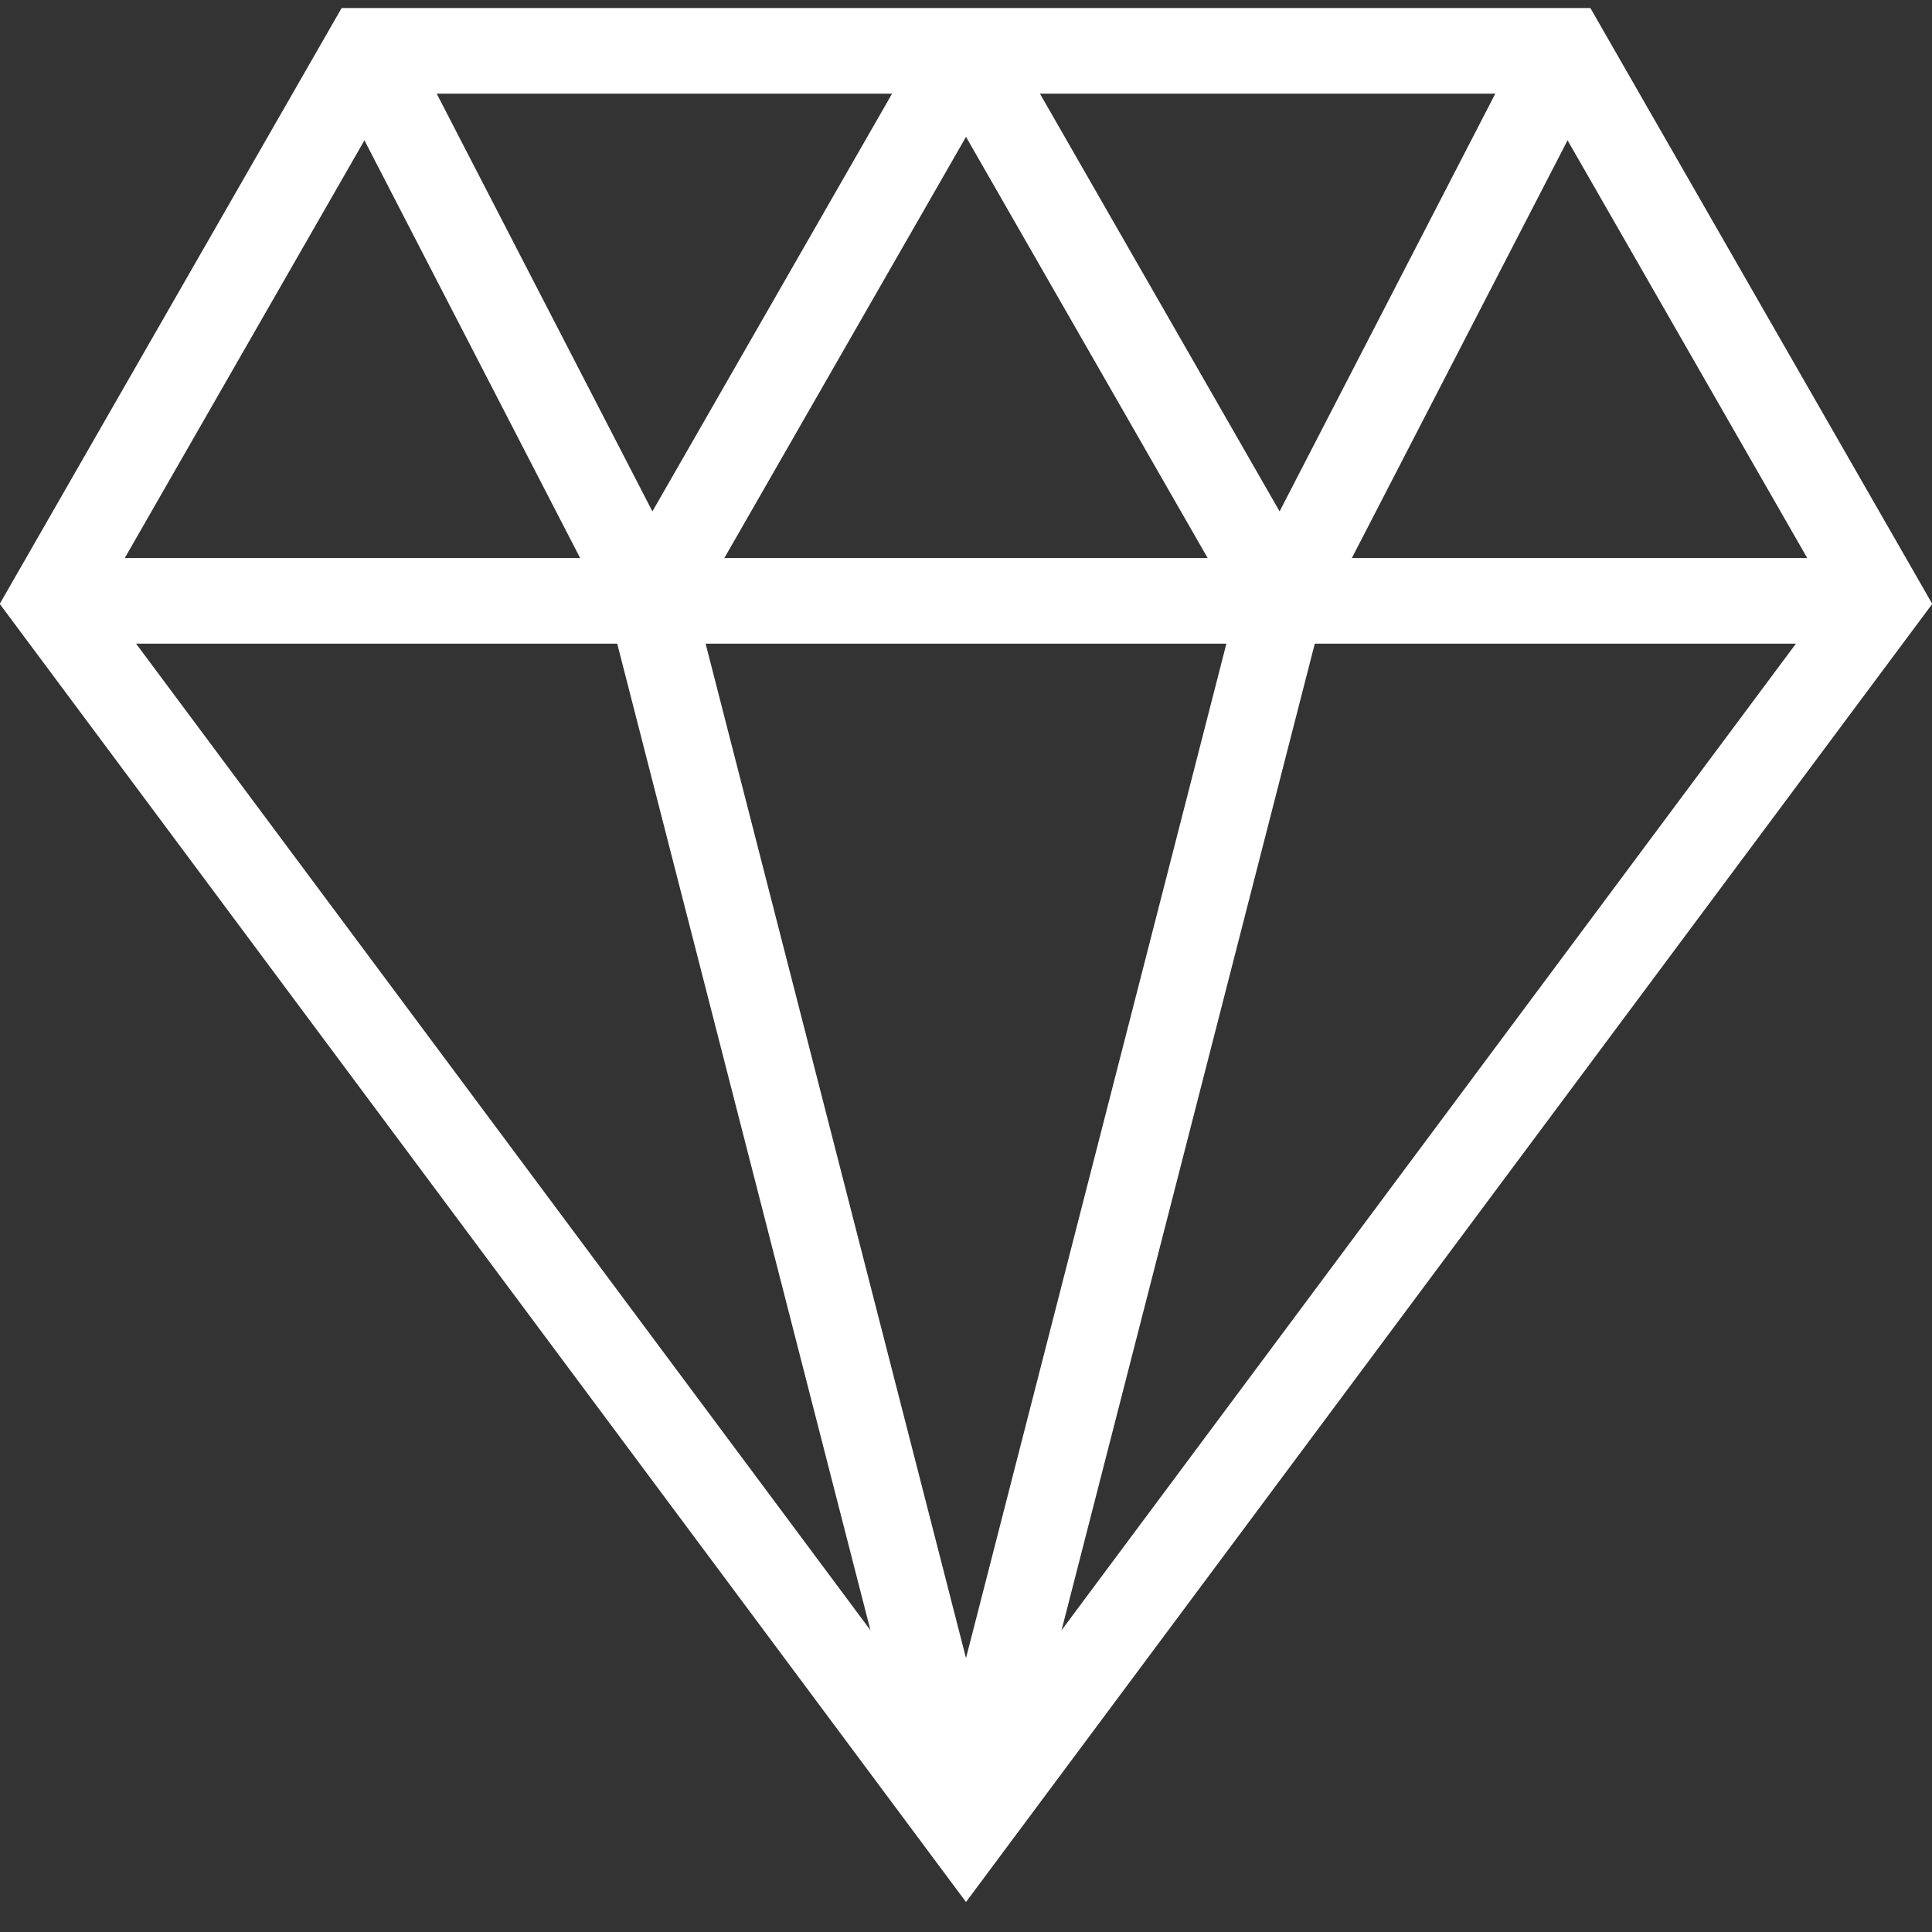
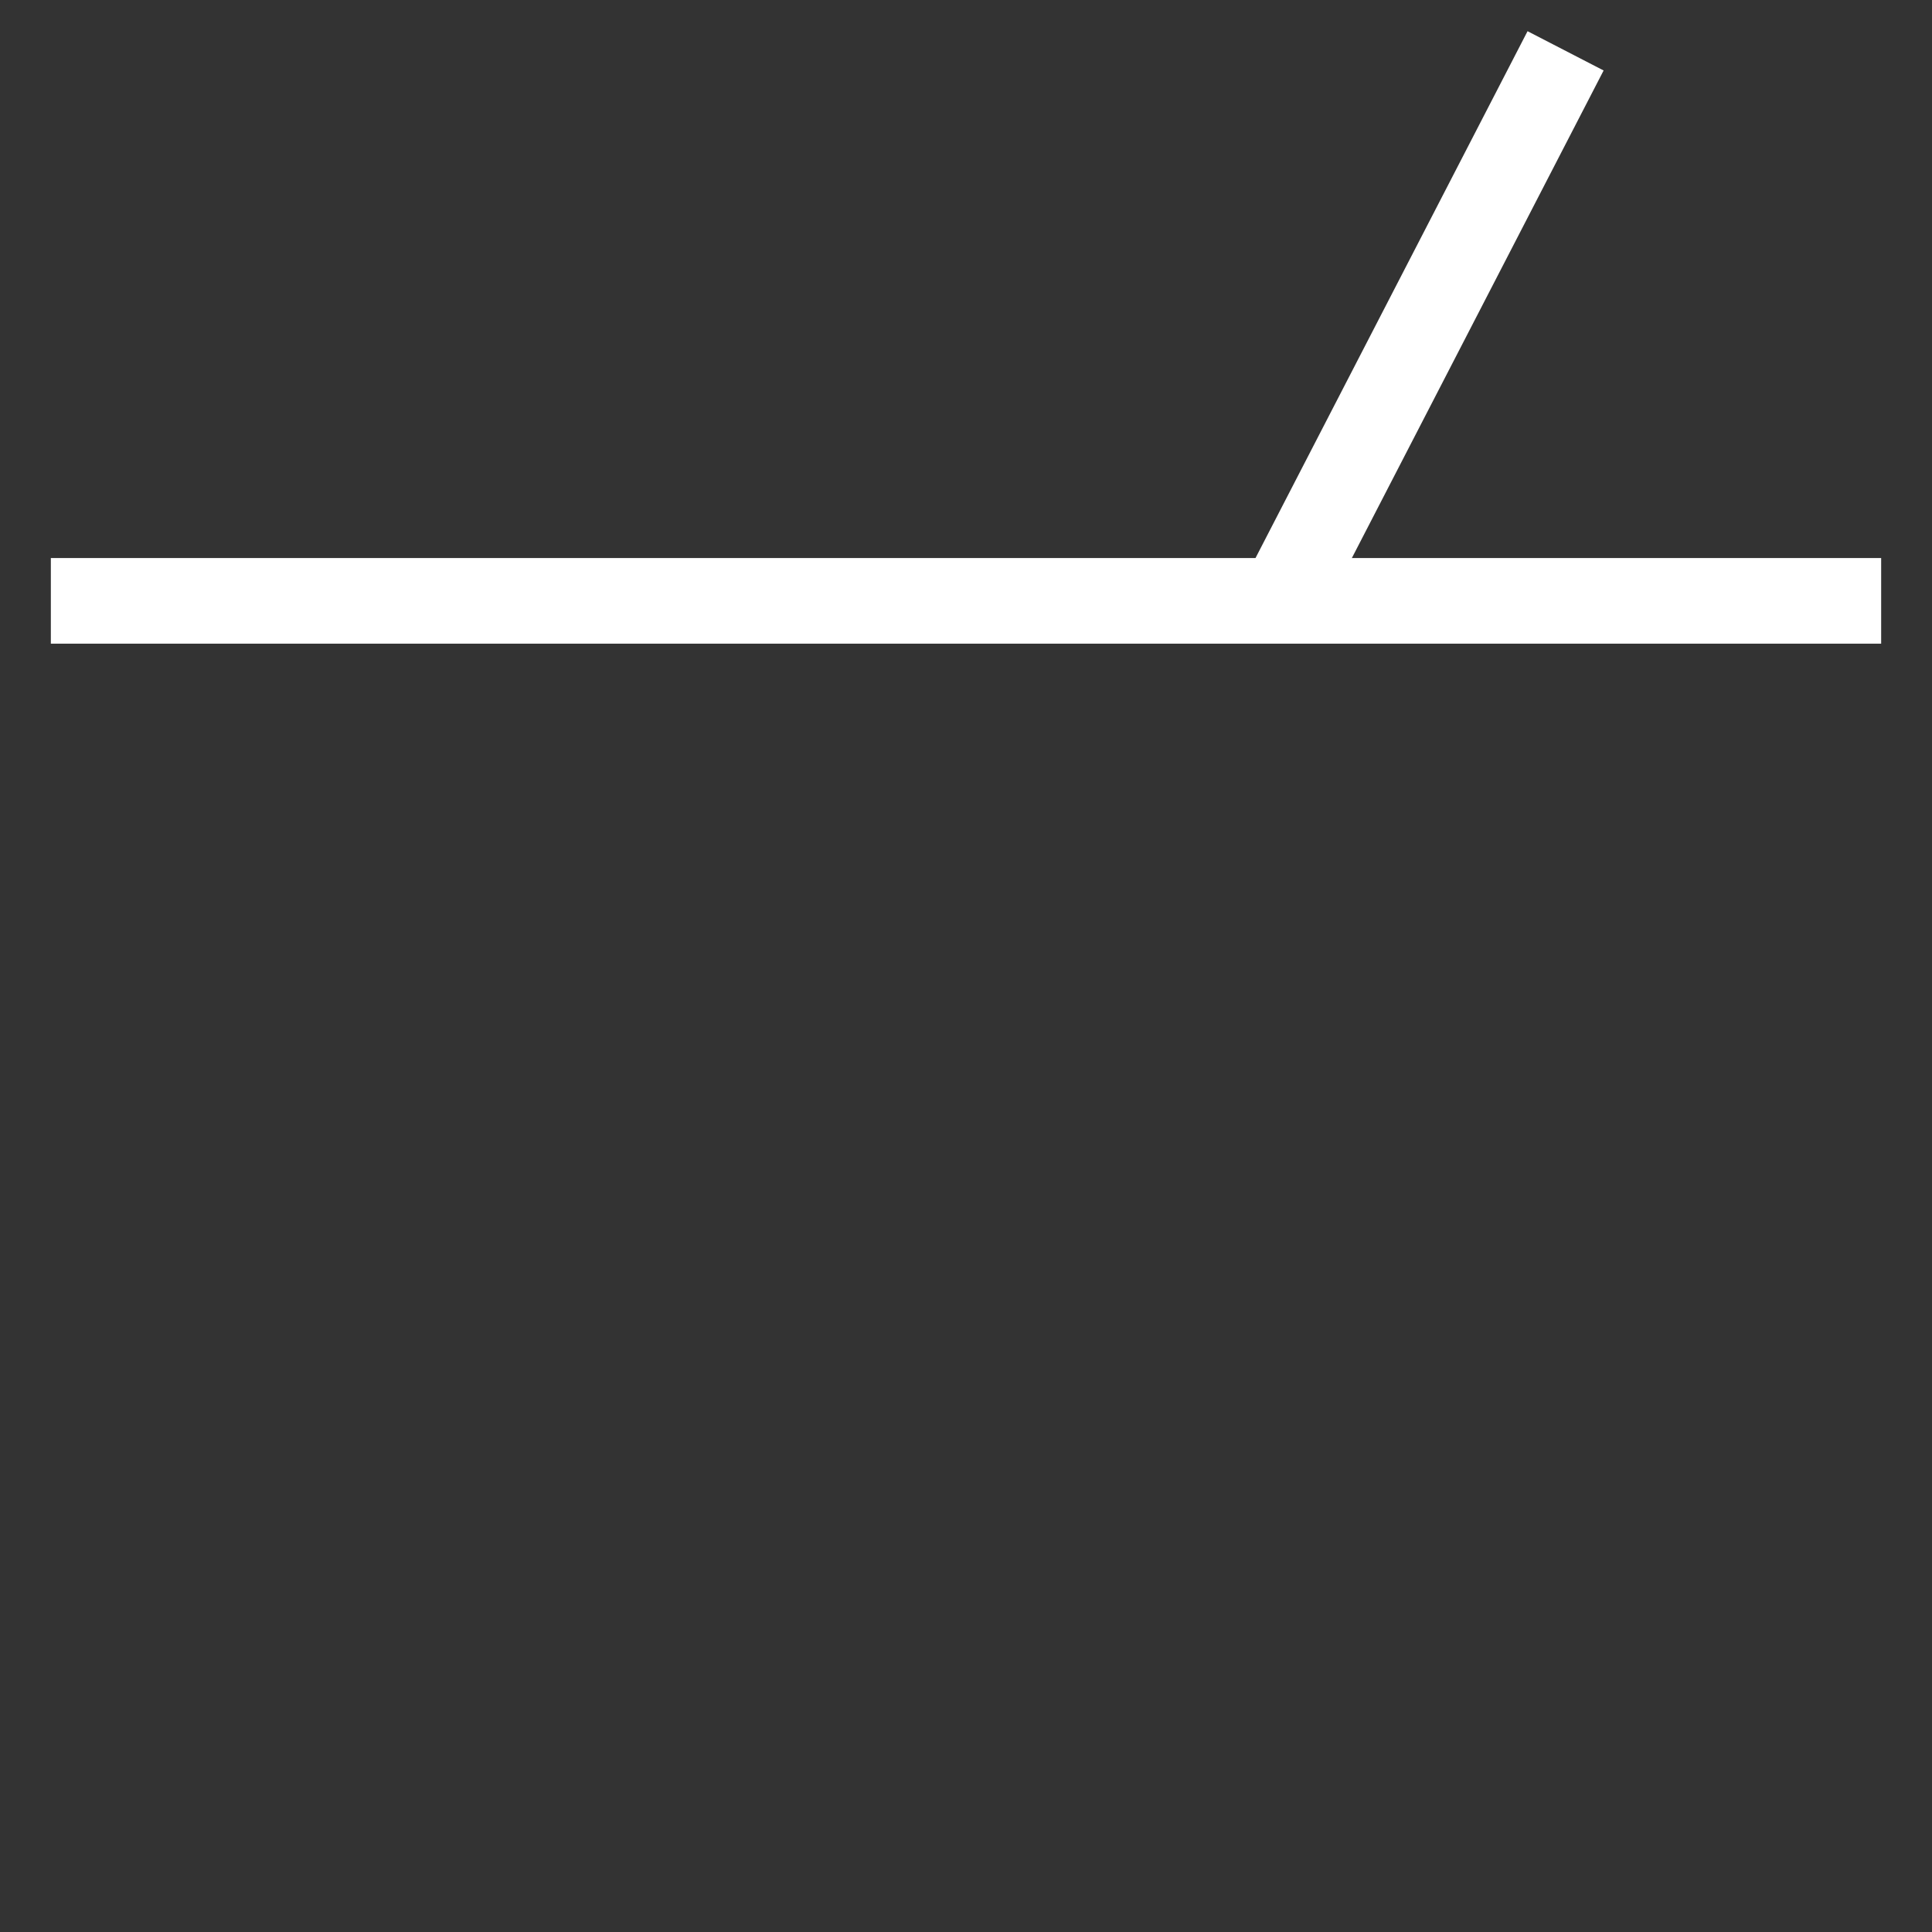
<svg xmlns="http://www.w3.org/2000/svg" width="38px" height="38px" viewBox="0 0 38 38" version="1.1">
  <rect x="0" y="0" width="38" height="38" fill="#333333" stroke="none" />
  <g id="LEARN" stroke="none" stroke-width="1" fill="none" fill-rule="evenodd">
    <g id="09.00_Products_VivoLife350" transform="translate(-184, -341)" stroke="#FFFFFF" stroke-width="1.684">
      <g id="diamond" transform="translate(185, 342)">
        <g id="Group">
          <path d="M0,10.818 L36,10.818" id="Shape" />
-           <polyline id="Shape" points="18 35 24.207 10.818 18 0" />
-           <polyline id="Shape" points="18 0 11.793 10.818 18 35" />
-           <path d="M6.207,0 L11.793,10.818" id="Shape" />
          <path d="M29.793,0 L24.207,10.818" id="Shape" />
-           <polygon id="Shape" stroke-linecap="square" points="36 10.818 18 35 0 10.818 6.207 0 29.793 0" />
        </g>
      </g>
    </g>
  </g>
</svg>